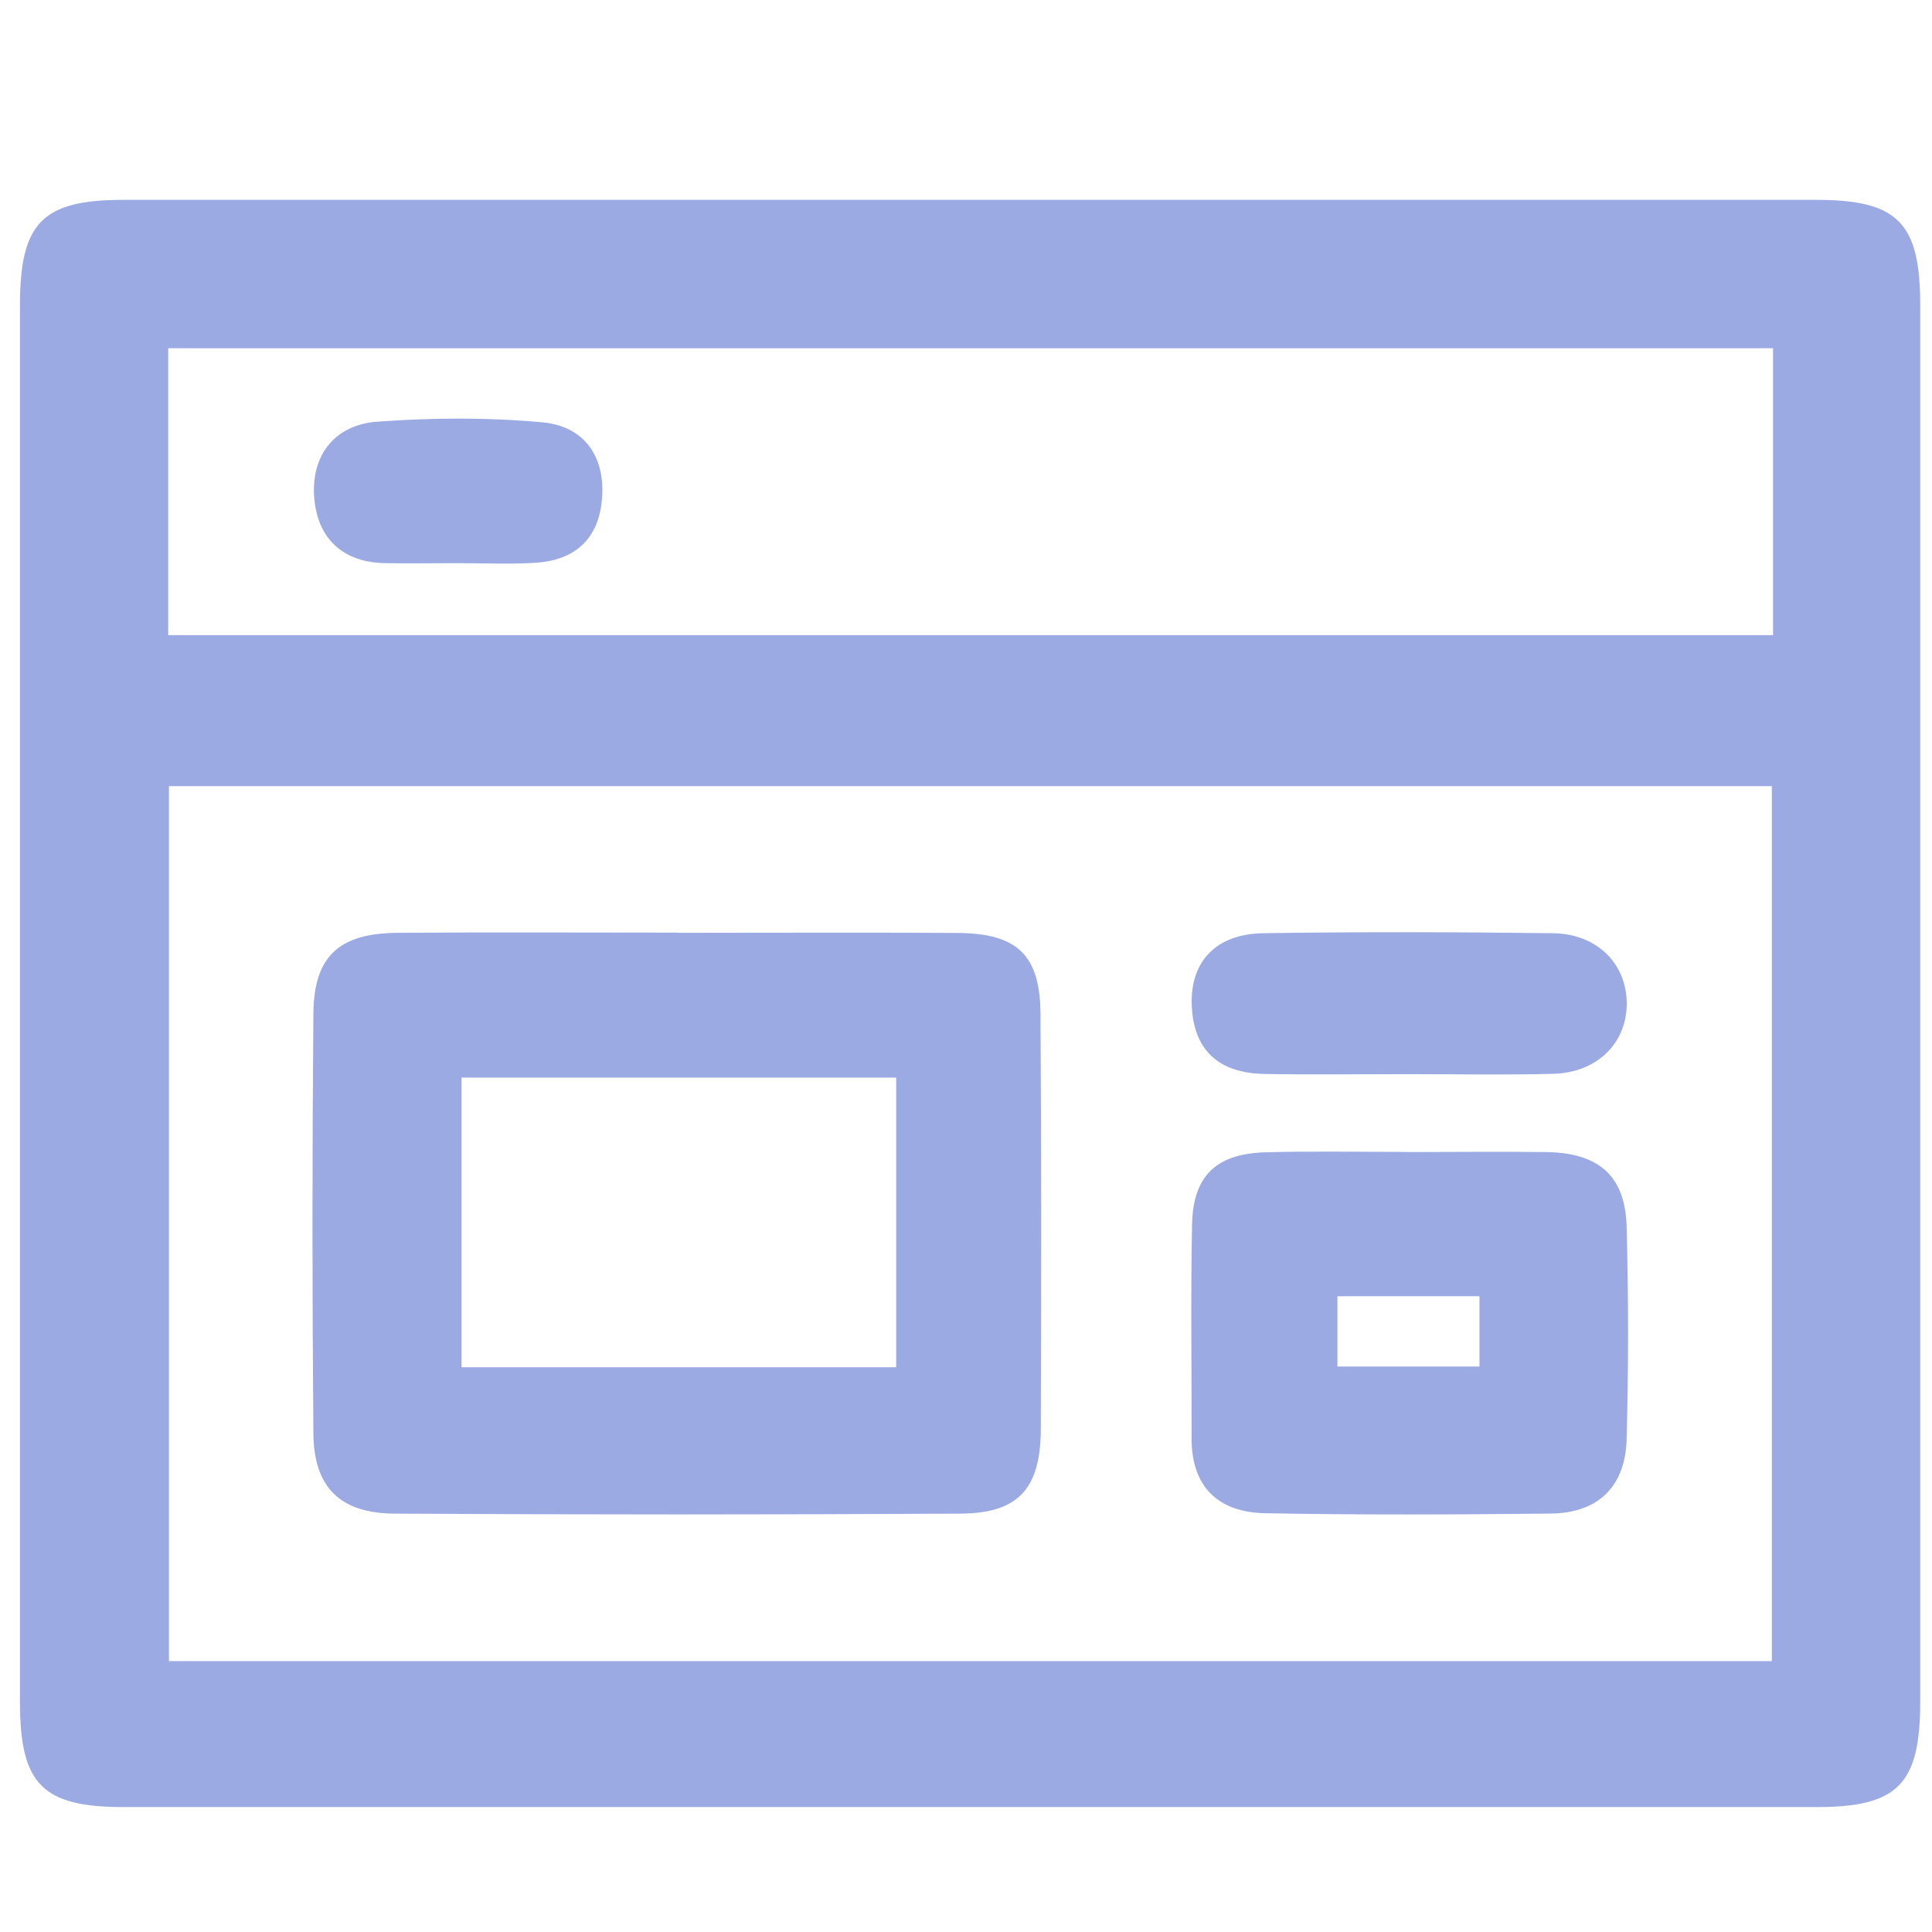
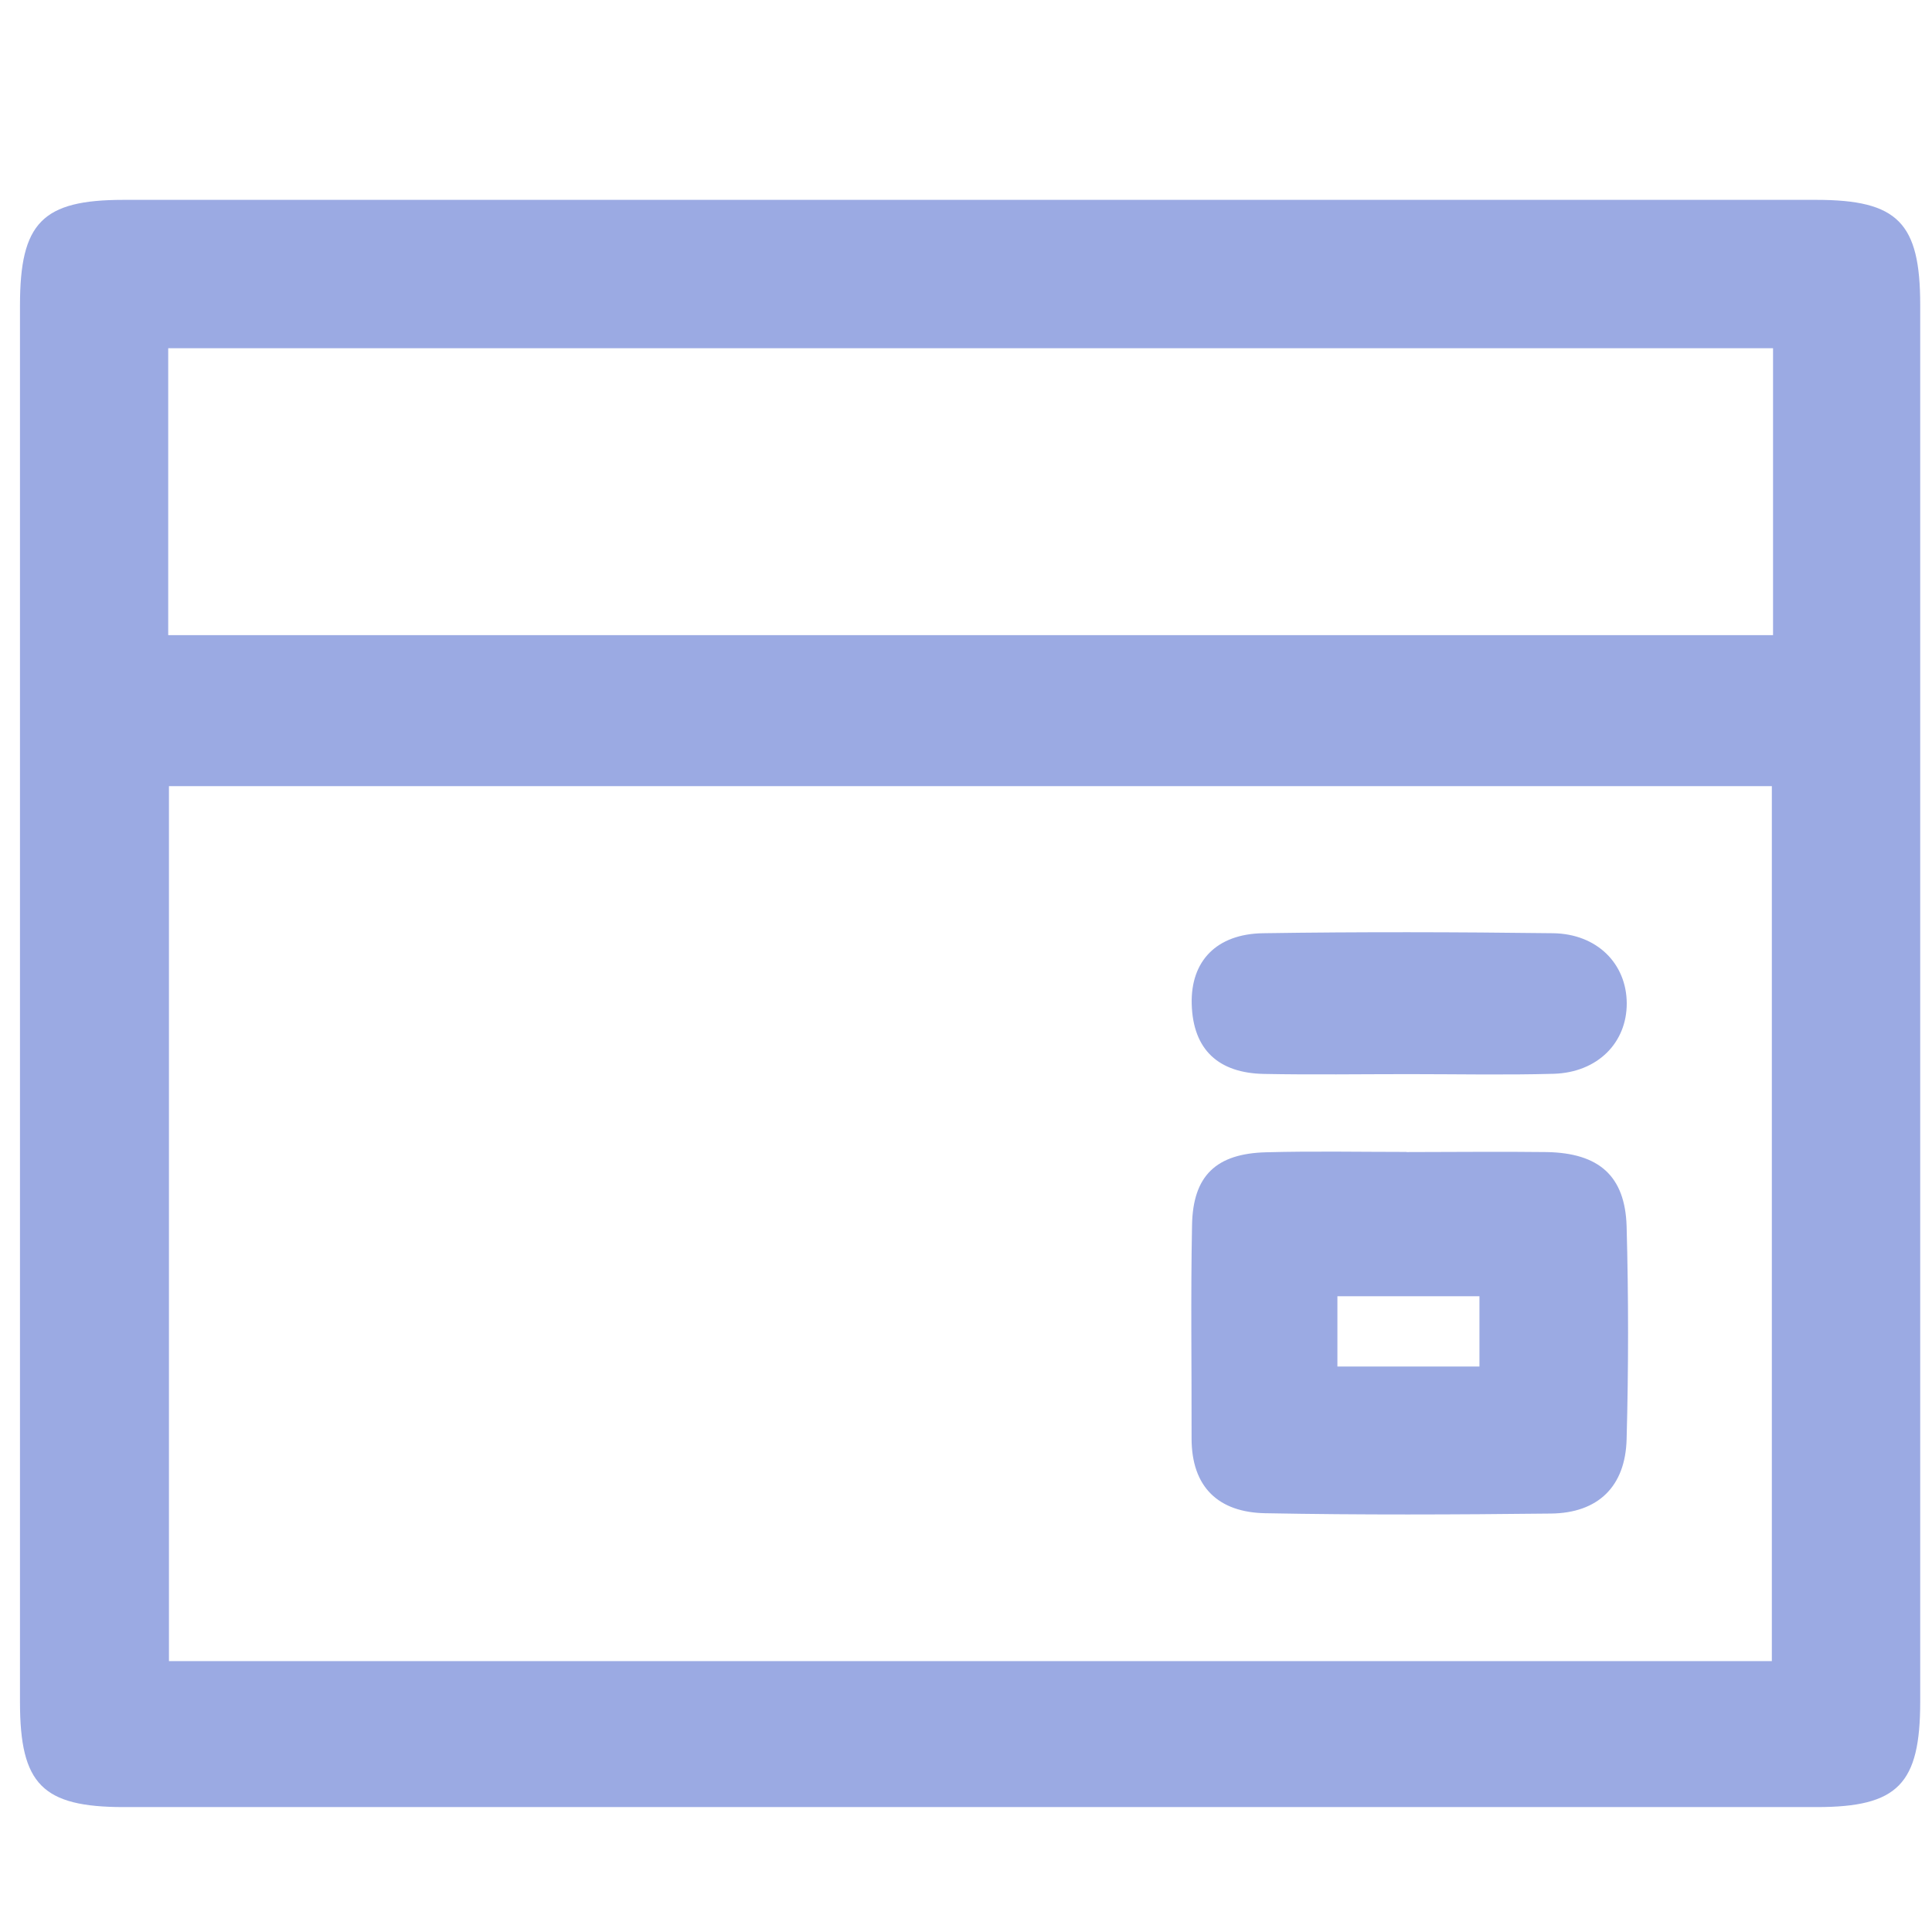
<svg xmlns="http://www.w3.org/2000/svg" width="29" height="29" viewBox="0 0 29 29" fill="none">
  <path d="M14.557 3C18.792 3 23.027 3 27.262 3C28.486 3 28.823 3.341 28.823 4.577C28.823 11.565 28.823 18.553 28.823 25.542C28.823 26.782 28.488 27.125 27.269 27.125C18.799 27.125 10.331 27.125 1.861 27.125C0.636 27.125 0.3 26.784 0.3 25.549C0.3 18.56 0.3 11.572 0.3 4.583C0.3 3.343 0.634 3 1.854 3C6.089 3 10.324 3 14.559 3H14.557ZM26.596 24.934V11.8H2.536V24.934H26.596ZM26.614 5.227H2.525V9.534H26.614V5.227Z" fill="#9BAAE3" />
-   <path d="M10.172 14.002C11.575 14.002 12.978 13.995 14.38 14.004C15.272 14.011 15.614 14.338 15.618 15.222C15.632 17.299 15.629 19.378 15.623 21.456C15.618 22.348 15.284 22.716 14.416 22.72C11.586 22.736 8.754 22.736 5.924 22.72C5.111 22.716 4.713 22.33 4.704 21.526C4.686 19.423 4.686 17.317 4.704 15.215C4.711 14.354 5.088 14.009 5.967 14.002C7.369 13.991 8.772 13.999 10.175 13.999L10.172 14.002ZM6.927 16.175V20.523H13.452V16.175H6.927Z" fill="#9BAAE3" />
  <path d="M21.111 17.293C21.814 17.293 22.514 17.284 23.217 17.293C24 17.307 24.393 17.65 24.416 18.407C24.445 19.471 24.445 20.537 24.416 21.603C24.398 22.31 23.991 22.712 23.278 22.719C21.848 22.735 20.42 22.741 18.991 22.714C18.293 22.701 17.884 22.326 17.886 21.585C17.888 20.519 17.872 19.455 17.893 18.389C17.906 17.648 18.254 17.314 19.009 17.296C19.709 17.277 20.411 17.291 21.114 17.291L21.111 17.293ZM20.075 19.457V20.512H22.207V19.457H20.075Z" fill="#9BAAE3" />
  <path d="M21.147 16.123C20.422 16.123 19.697 16.134 18.972 16.12C18.297 16.107 17.906 15.764 17.888 15.068C17.872 14.426 18.26 14.018 18.961 14.008C20.411 13.986 21.863 13.99 23.313 14.008C23.975 14.018 24.415 14.467 24.418 15.059C24.42 15.653 23.979 16.098 23.322 16.118C22.597 16.138 21.872 16.123 21.147 16.123Z" fill="#9BAAE3" />
-   <path d="M6.864 8.453C6.502 8.453 6.138 8.459 5.777 8.453C5.122 8.439 4.756 8.062 4.715 7.448C4.675 6.82 5.036 6.375 5.66 6.33C6.482 6.269 7.32 6.264 8.14 6.339C8.759 6.395 9.088 6.84 9.036 7.484C8.989 8.094 8.625 8.414 8.027 8.448C7.641 8.471 7.25 8.453 6.864 8.453Z" fill="#9BAAE3" />
</svg>